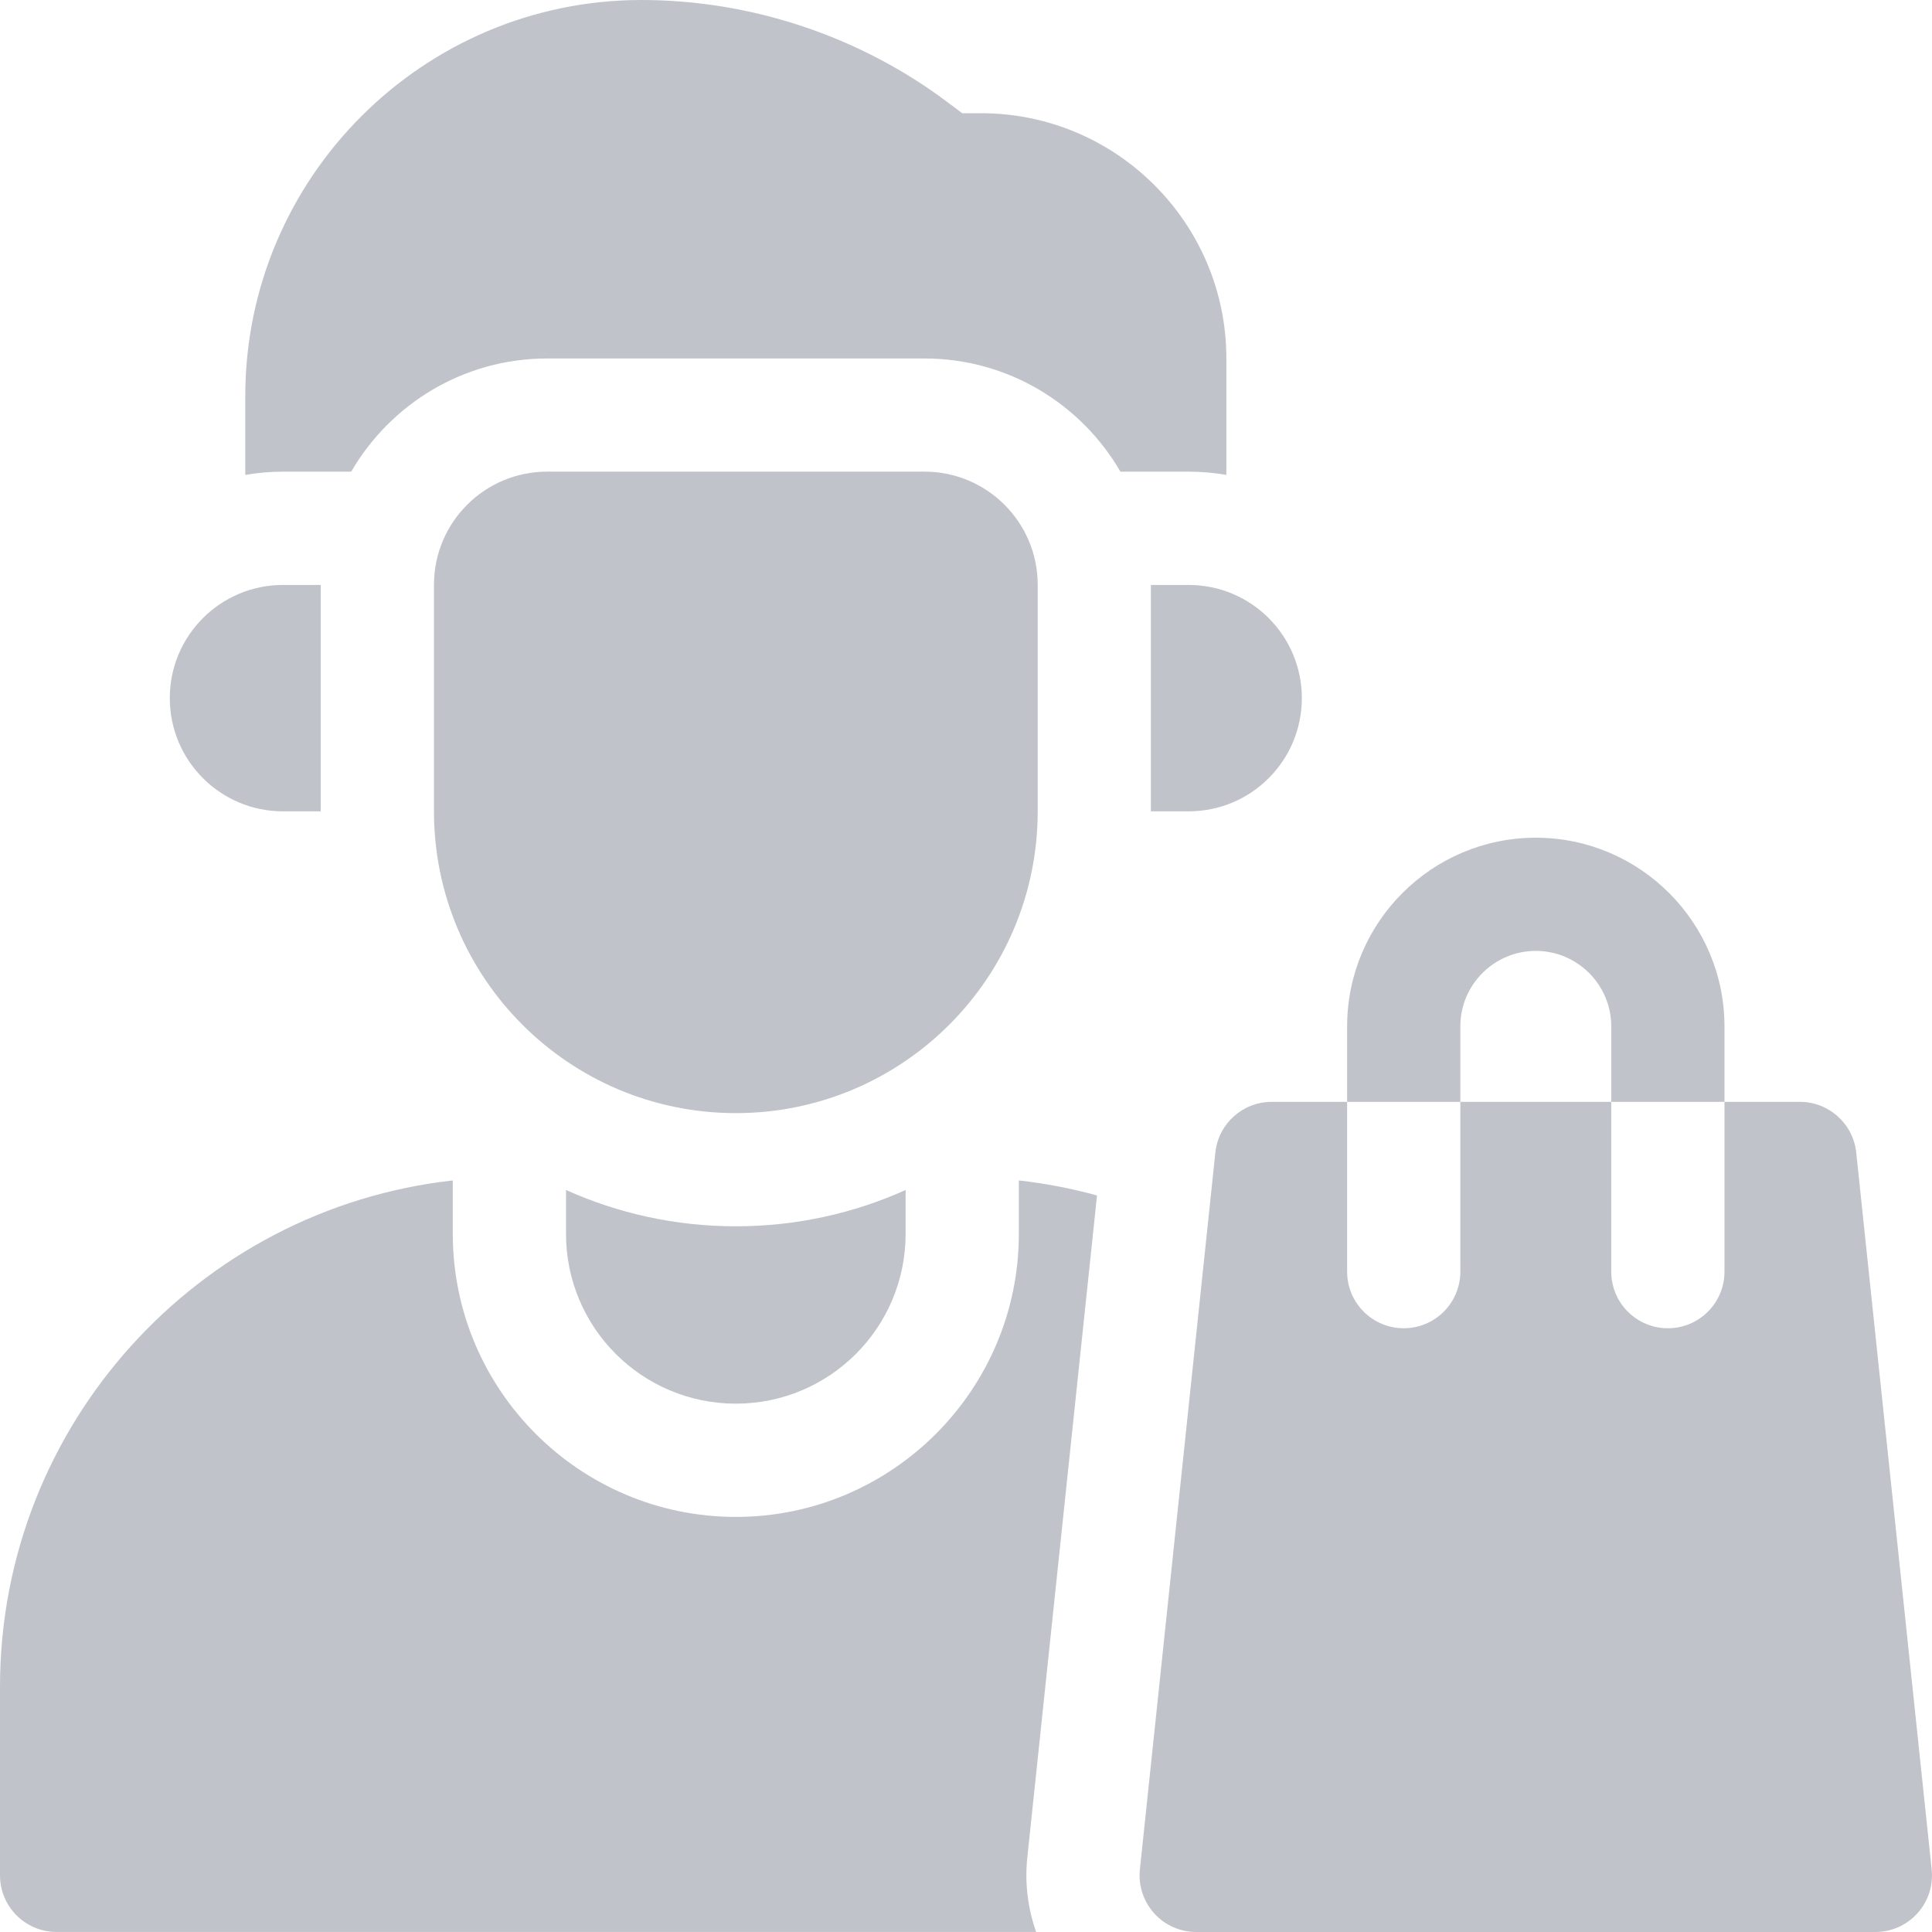
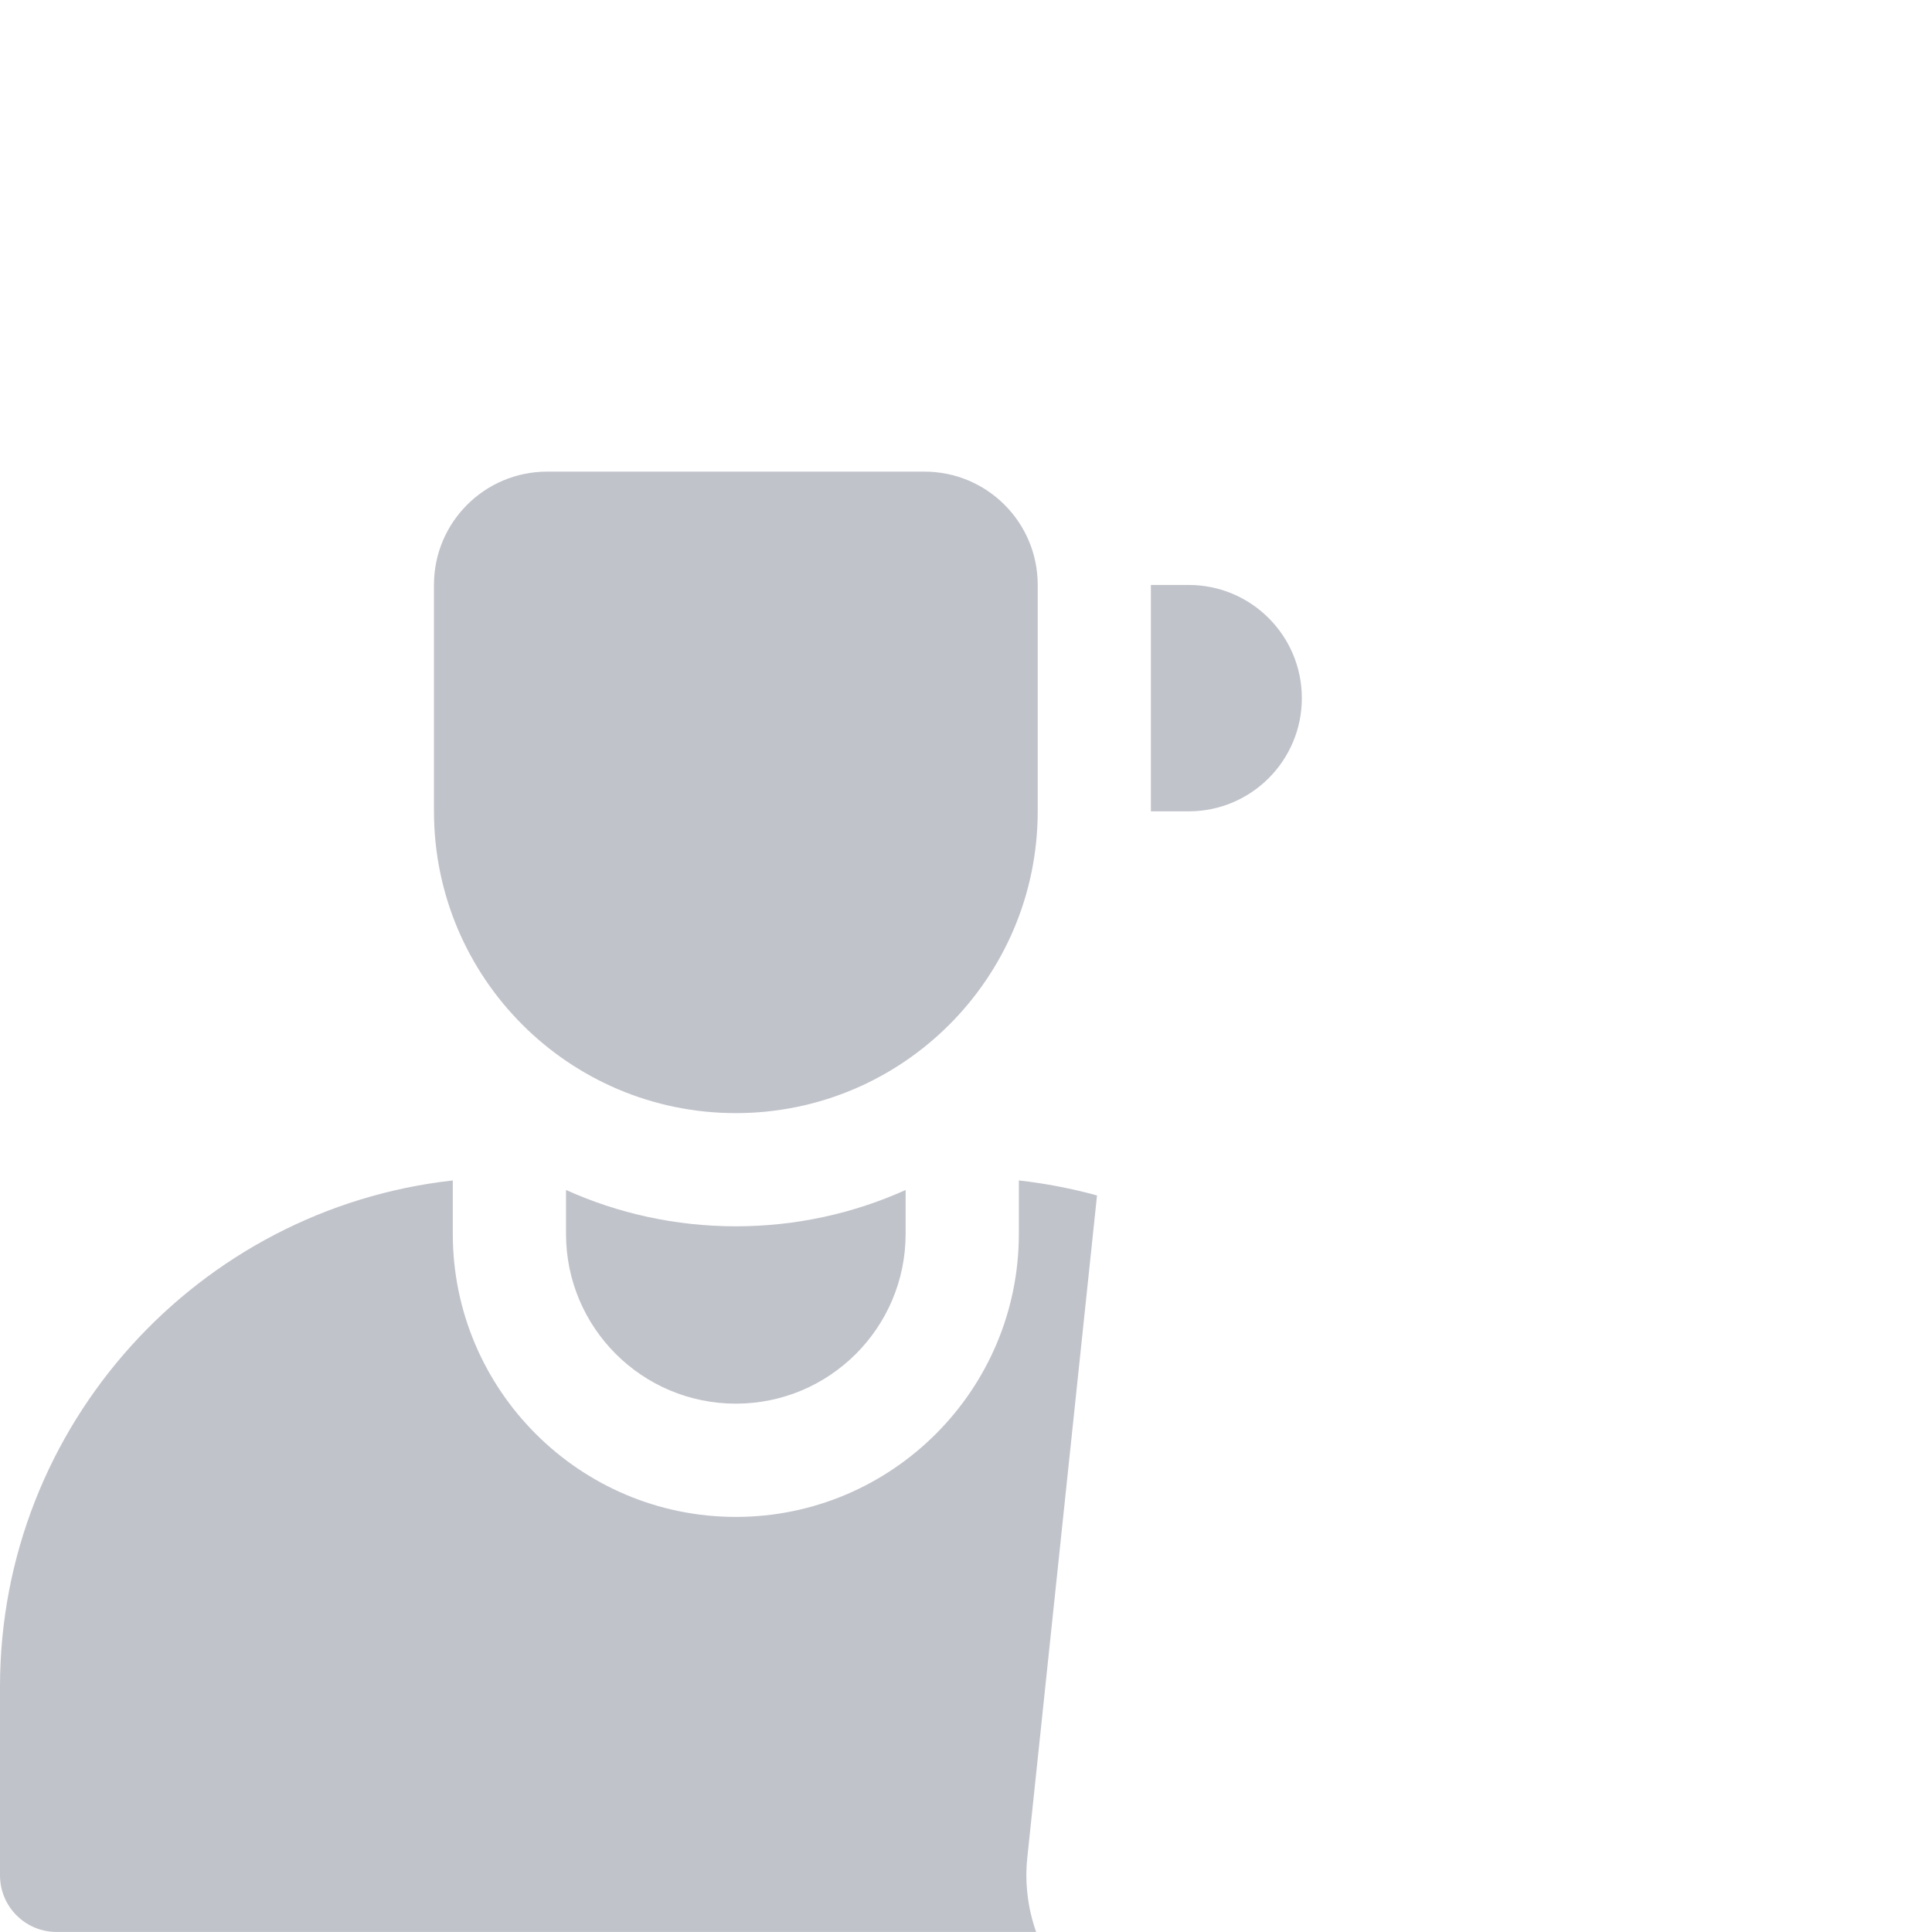
<svg xmlns="http://www.w3.org/2000/svg" width="60" height="60" viewBox="0 0 60 60" fill="none">
  <g clip-path="url(#clip0_693_24425)">
-     <path d="M36.914 14.648C37.313 14.648 37.705 14.684 38.086 14.748V11.133C38.086 6.933 34.669 3.516 30.469 3.516H29.883L29.414 3.164C26.694 1.124 23.323 0 19.922 0C13.137 0 7.617 5.52 7.617 12.305V14.748C7.999 14.684 8.39 14.648 8.789 14.648H10.907C12.125 12.549 14.395 11.133 16.992 11.133H28.711C31.308 11.133 33.579 12.549 34.796 14.648H36.914Z" fill="#C1C3CB" />
    <path d="M35.742 18.166V25.197H36.914C38.856 25.197 40.43 23.623 40.43 21.681C40.43 19.74 38.856 18.166 36.914 18.166H35.742Z" fill="#C1C3CB" />
-     <path d="M8.789 25.197H9.961V18.166H8.789C6.847 18.166 5.273 19.74 5.273 21.681C5.273 23.623 6.847 25.197 8.789 25.197Z" fill="#C1C3CB" />
-     <path d="M59.99 58.058L57.647 35.793C57.552 34.898 56.798 34.219 55.898 34.219H53.555V39.492C53.555 40.463 52.768 41.25 51.797 41.25C50.826 41.25 50.039 40.463 50.039 39.492V34.219H45.352V39.492C45.352 40.463 44.565 41.25 43.594 41.25C42.623 41.25 41.836 40.463 41.836 39.492V34.219H39.492C38.593 34.219 37.838 34.898 37.744 35.793L35.4 58.058C35.348 58.554 35.509 59.048 35.842 59.418C36.175 59.789 36.65 60 37.148 60H58.242C58.74 60 59.215 59.789 59.548 59.418C59.882 59.048 60.042 58.554 59.99 58.058Z" fill="#C1C3CB" />
-     <path d="M45.352 31.875C45.352 30.583 46.403 29.531 47.695 29.531C48.988 29.531 50.039 30.583 50.039 31.875V34.219H53.555V31.875C53.555 28.644 50.926 26.016 47.695 26.016C44.465 26.016 41.836 28.644 41.836 31.875V34.219H45.352V31.875Z" fill="#C1C3CB" />
    <path d="M32.227 25.194V18.162C32.227 16.221 30.653 14.647 28.711 14.647H16.992C15.05 14.647 13.477 16.221 13.477 18.162V25.194C13.477 30.371 17.674 34.569 22.852 34.569C28.029 34.569 32.227 30.371 32.227 25.194Z" fill="#C1C3CB" />
    <path d="M34.069 37.126C33.282 36.91 32.471 36.752 31.641 36.66V38.319C31.641 43.166 27.698 47.109 22.852 47.109C18.005 47.109 14.062 43.166 14.062 38.319V36.66C6.163 37.537 0 44.253 0 52.382V58.241C0 59.212 0.787 59.999 1.758 59.999H22.852H32.179C31.92 59.267 31.821 58.478 31.904 57.69L34.069 37.126Z" fill="#C1C3CB" />
    <path d="M17.578 36.956V38.319C17.578 41.231 19.939 43.592 22.852 43.592C25.764 43.592 28.125 41.231 28.125 38.319V36.956C26.514 37.681 24.729 38.084 22.852 38.084C20.974 38.084 19.189 37.681 17.578 36.956Z" fill="#C1C3CB" />
  </g>
  <defs>
    <clipPath id="clip0_693_24425">
      <rect width="60" height="60" fill="white" />
    </clipPath>
  </defs>
</svg>